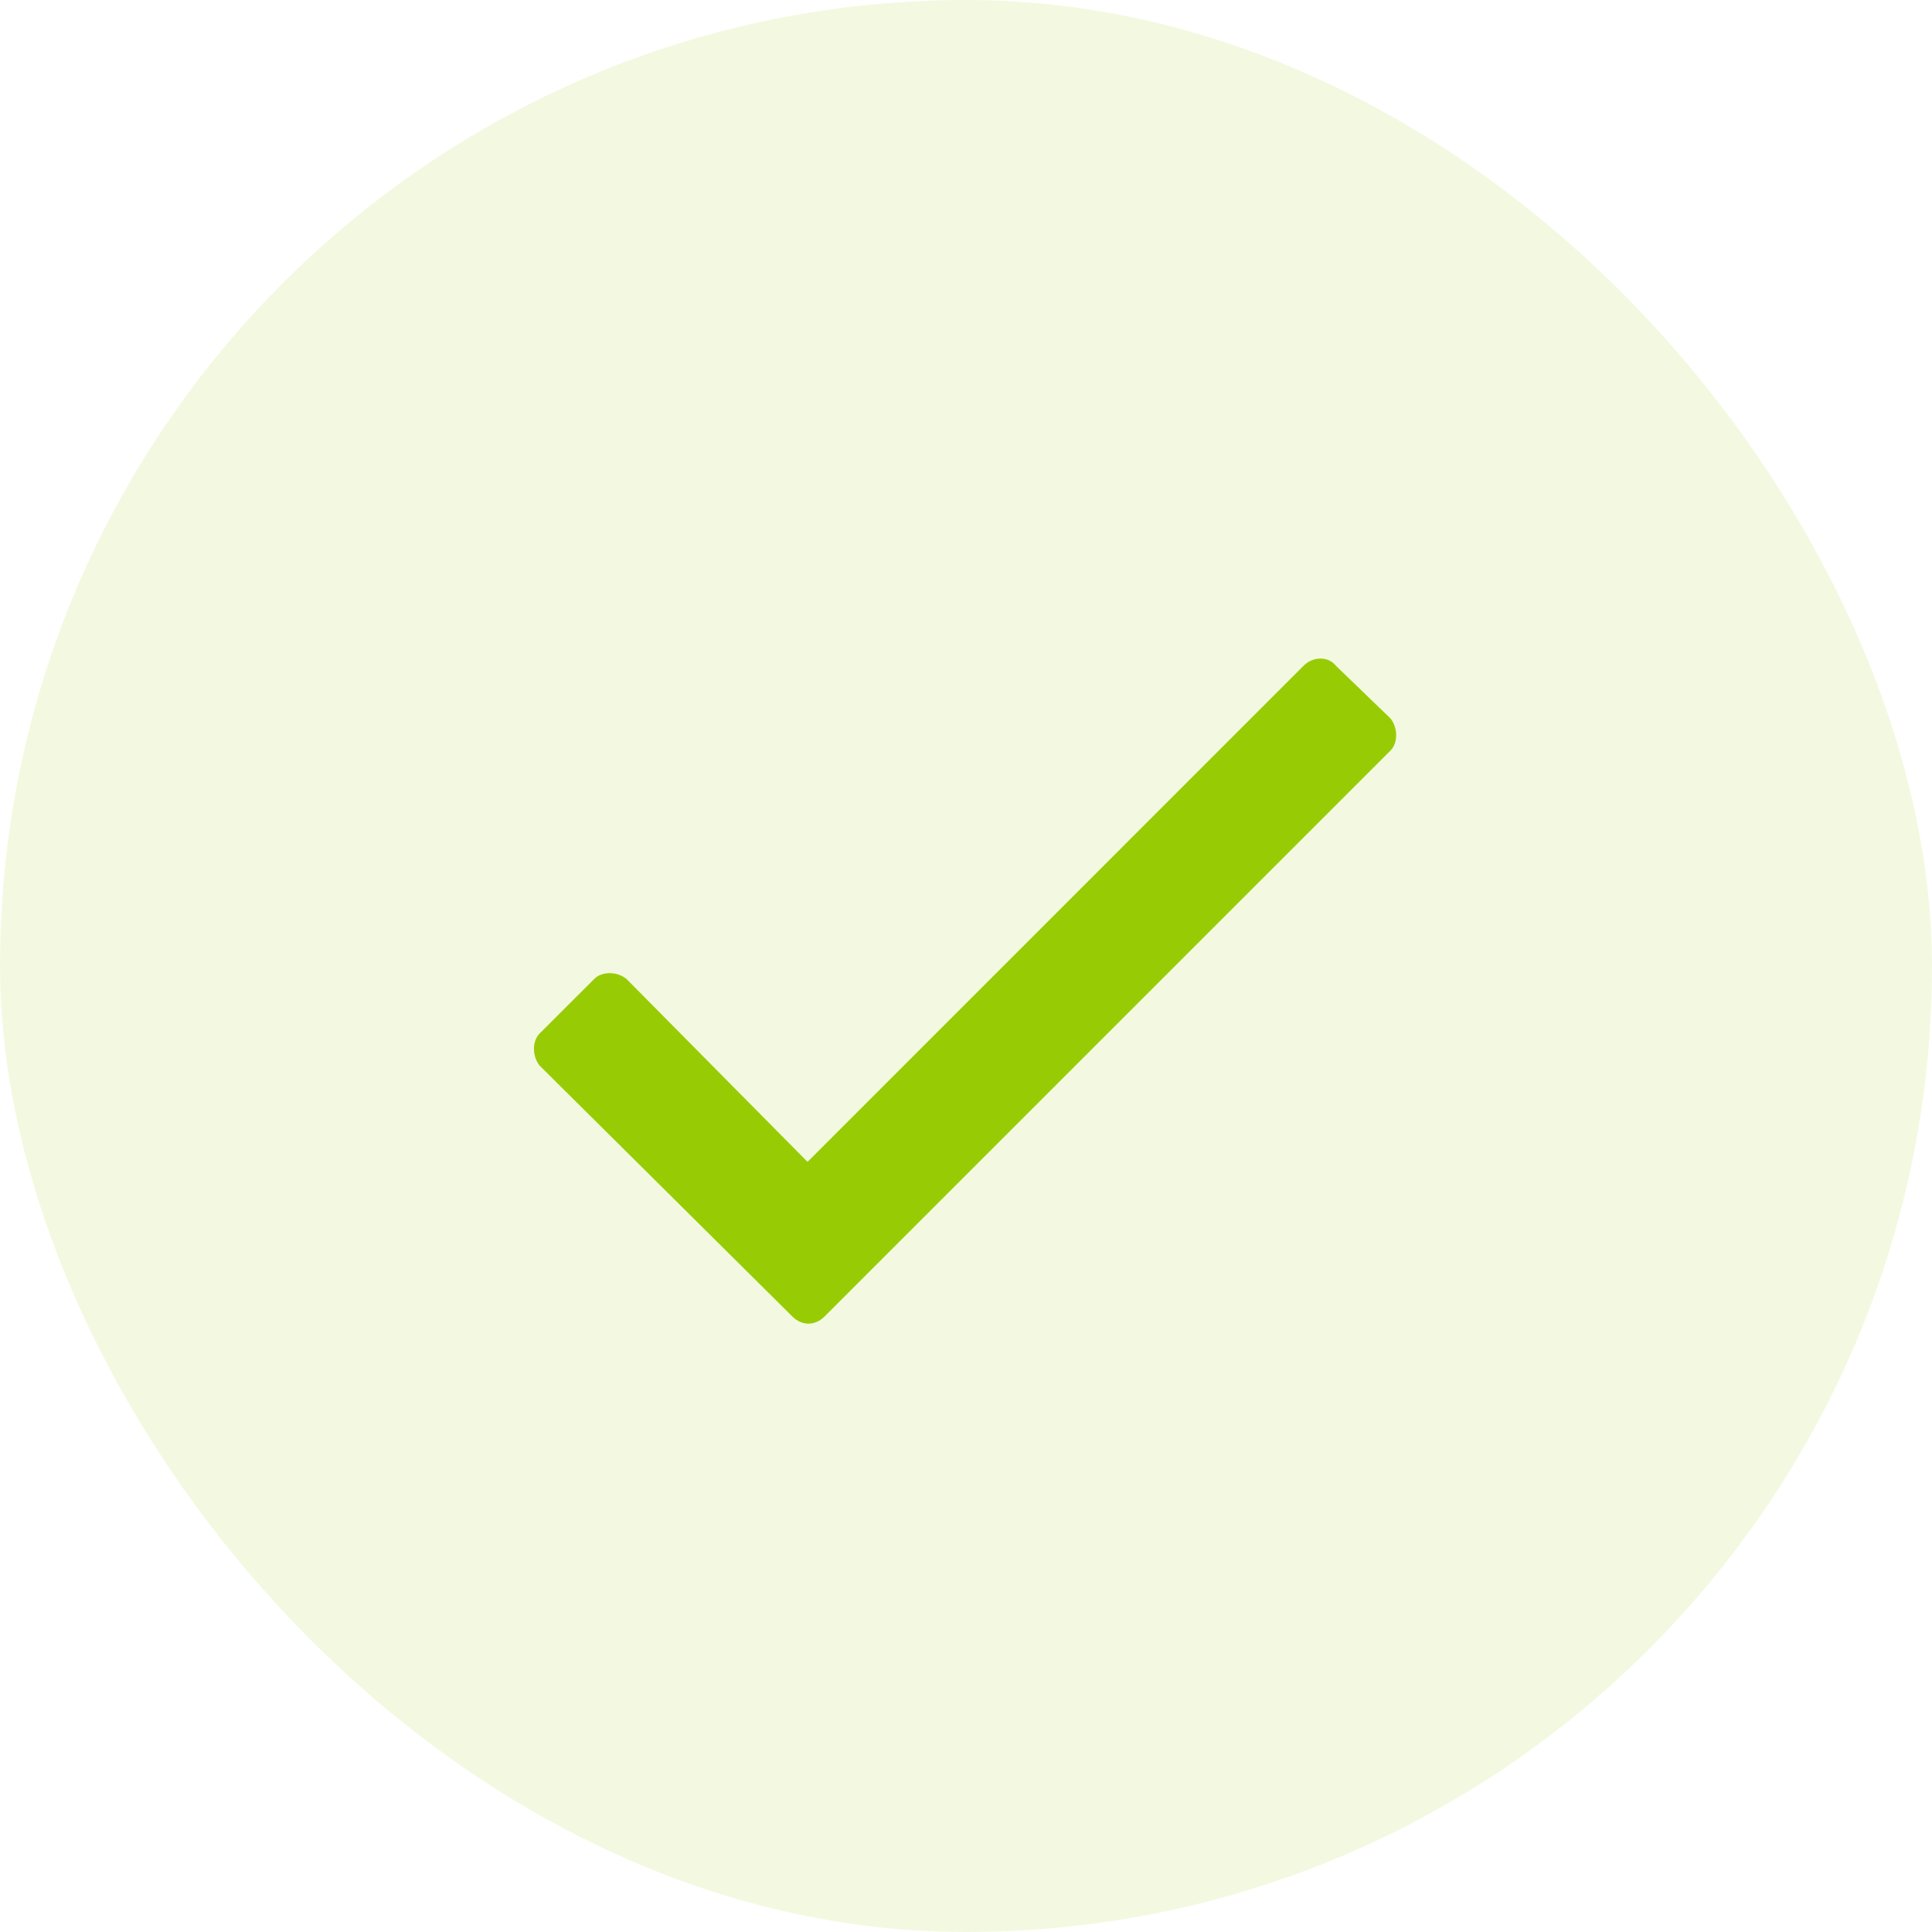
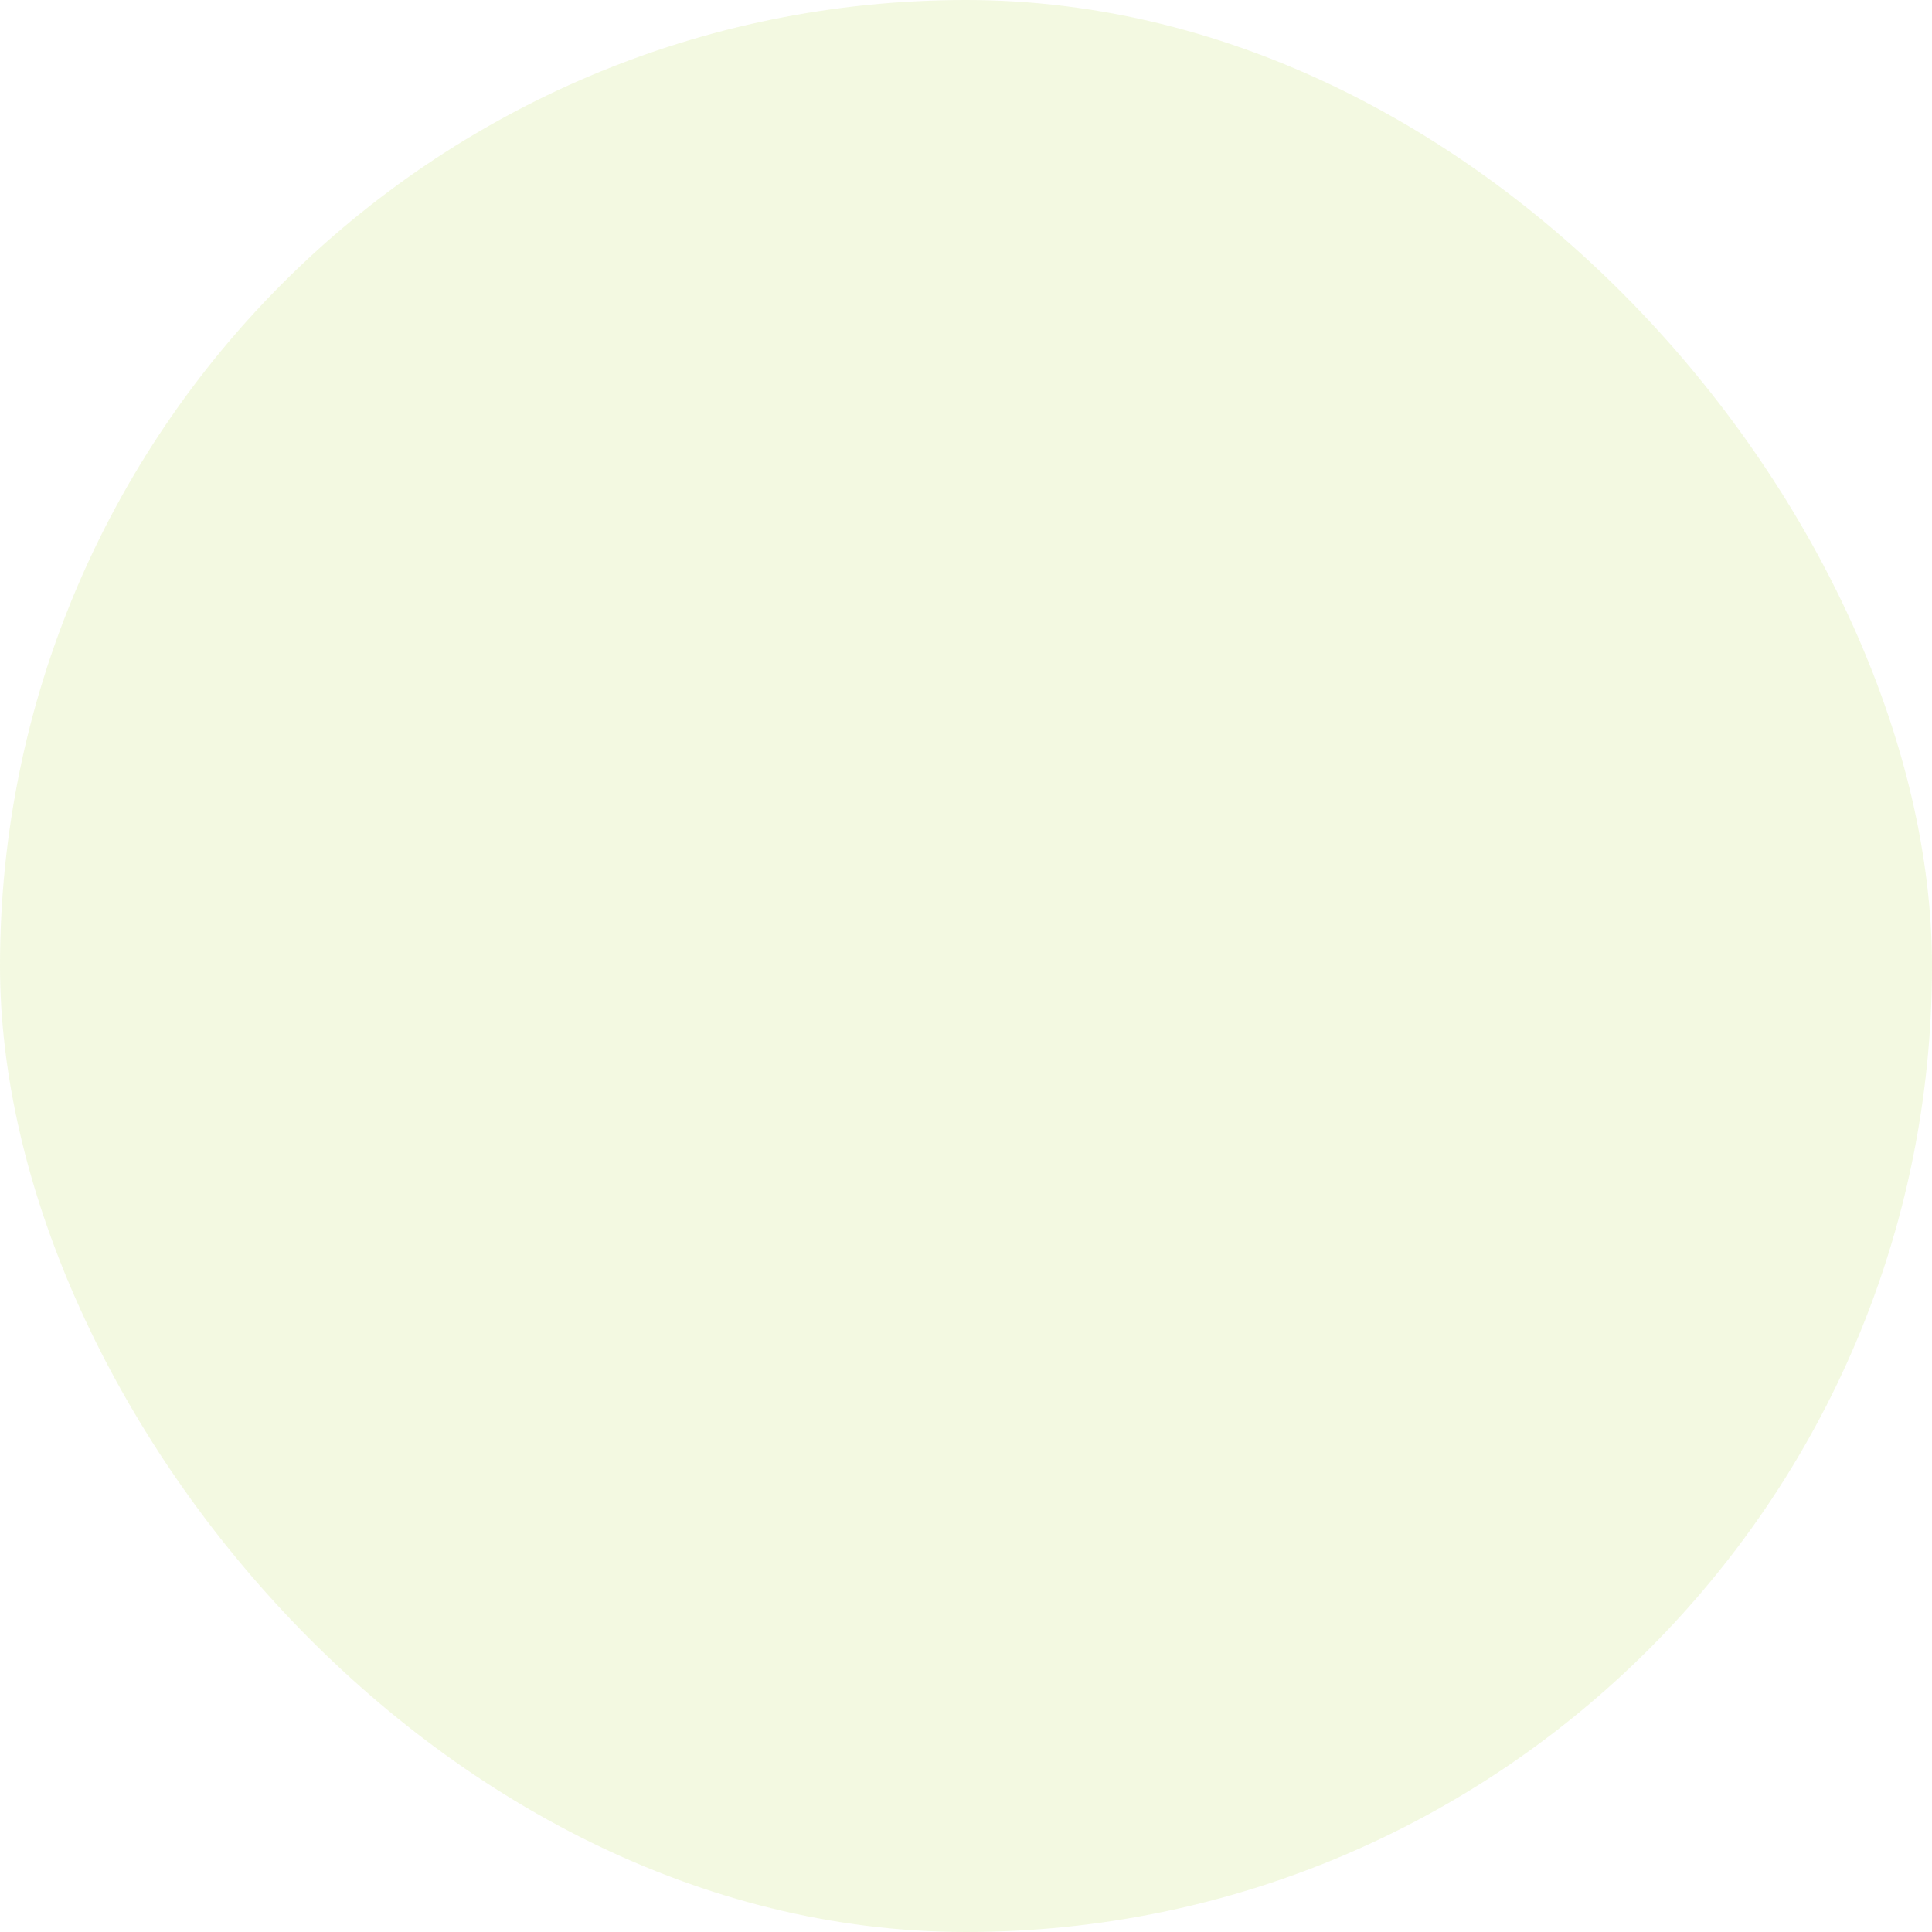
<svg xmlns="http://www.w3.org/2000/svg" width="40" height="40" viewBox="0 0 40 40" fill="none">
  <rect opacity="0.12" width="40" height="40" rx="20" fill="#97CC04" />
-   <path d="M26.992 13.781L16.719 24.055L12.969 20.266C12.773 20.109 12.461 20.109 12.305 20.266L11.172 21.398C11.016 21.555 11.016 21.867 11.172 22.062L16.406 27.258C16.602 27.453 16.875 27.453 17.07 27.258L28.789 15.539C28.945 15.383 28.945 15.07 28.789 14.875L27.656 13.781C27.5 13.586 27.188 13.586 26.992 13.781Z" fill="#97CC04" />
</svg>